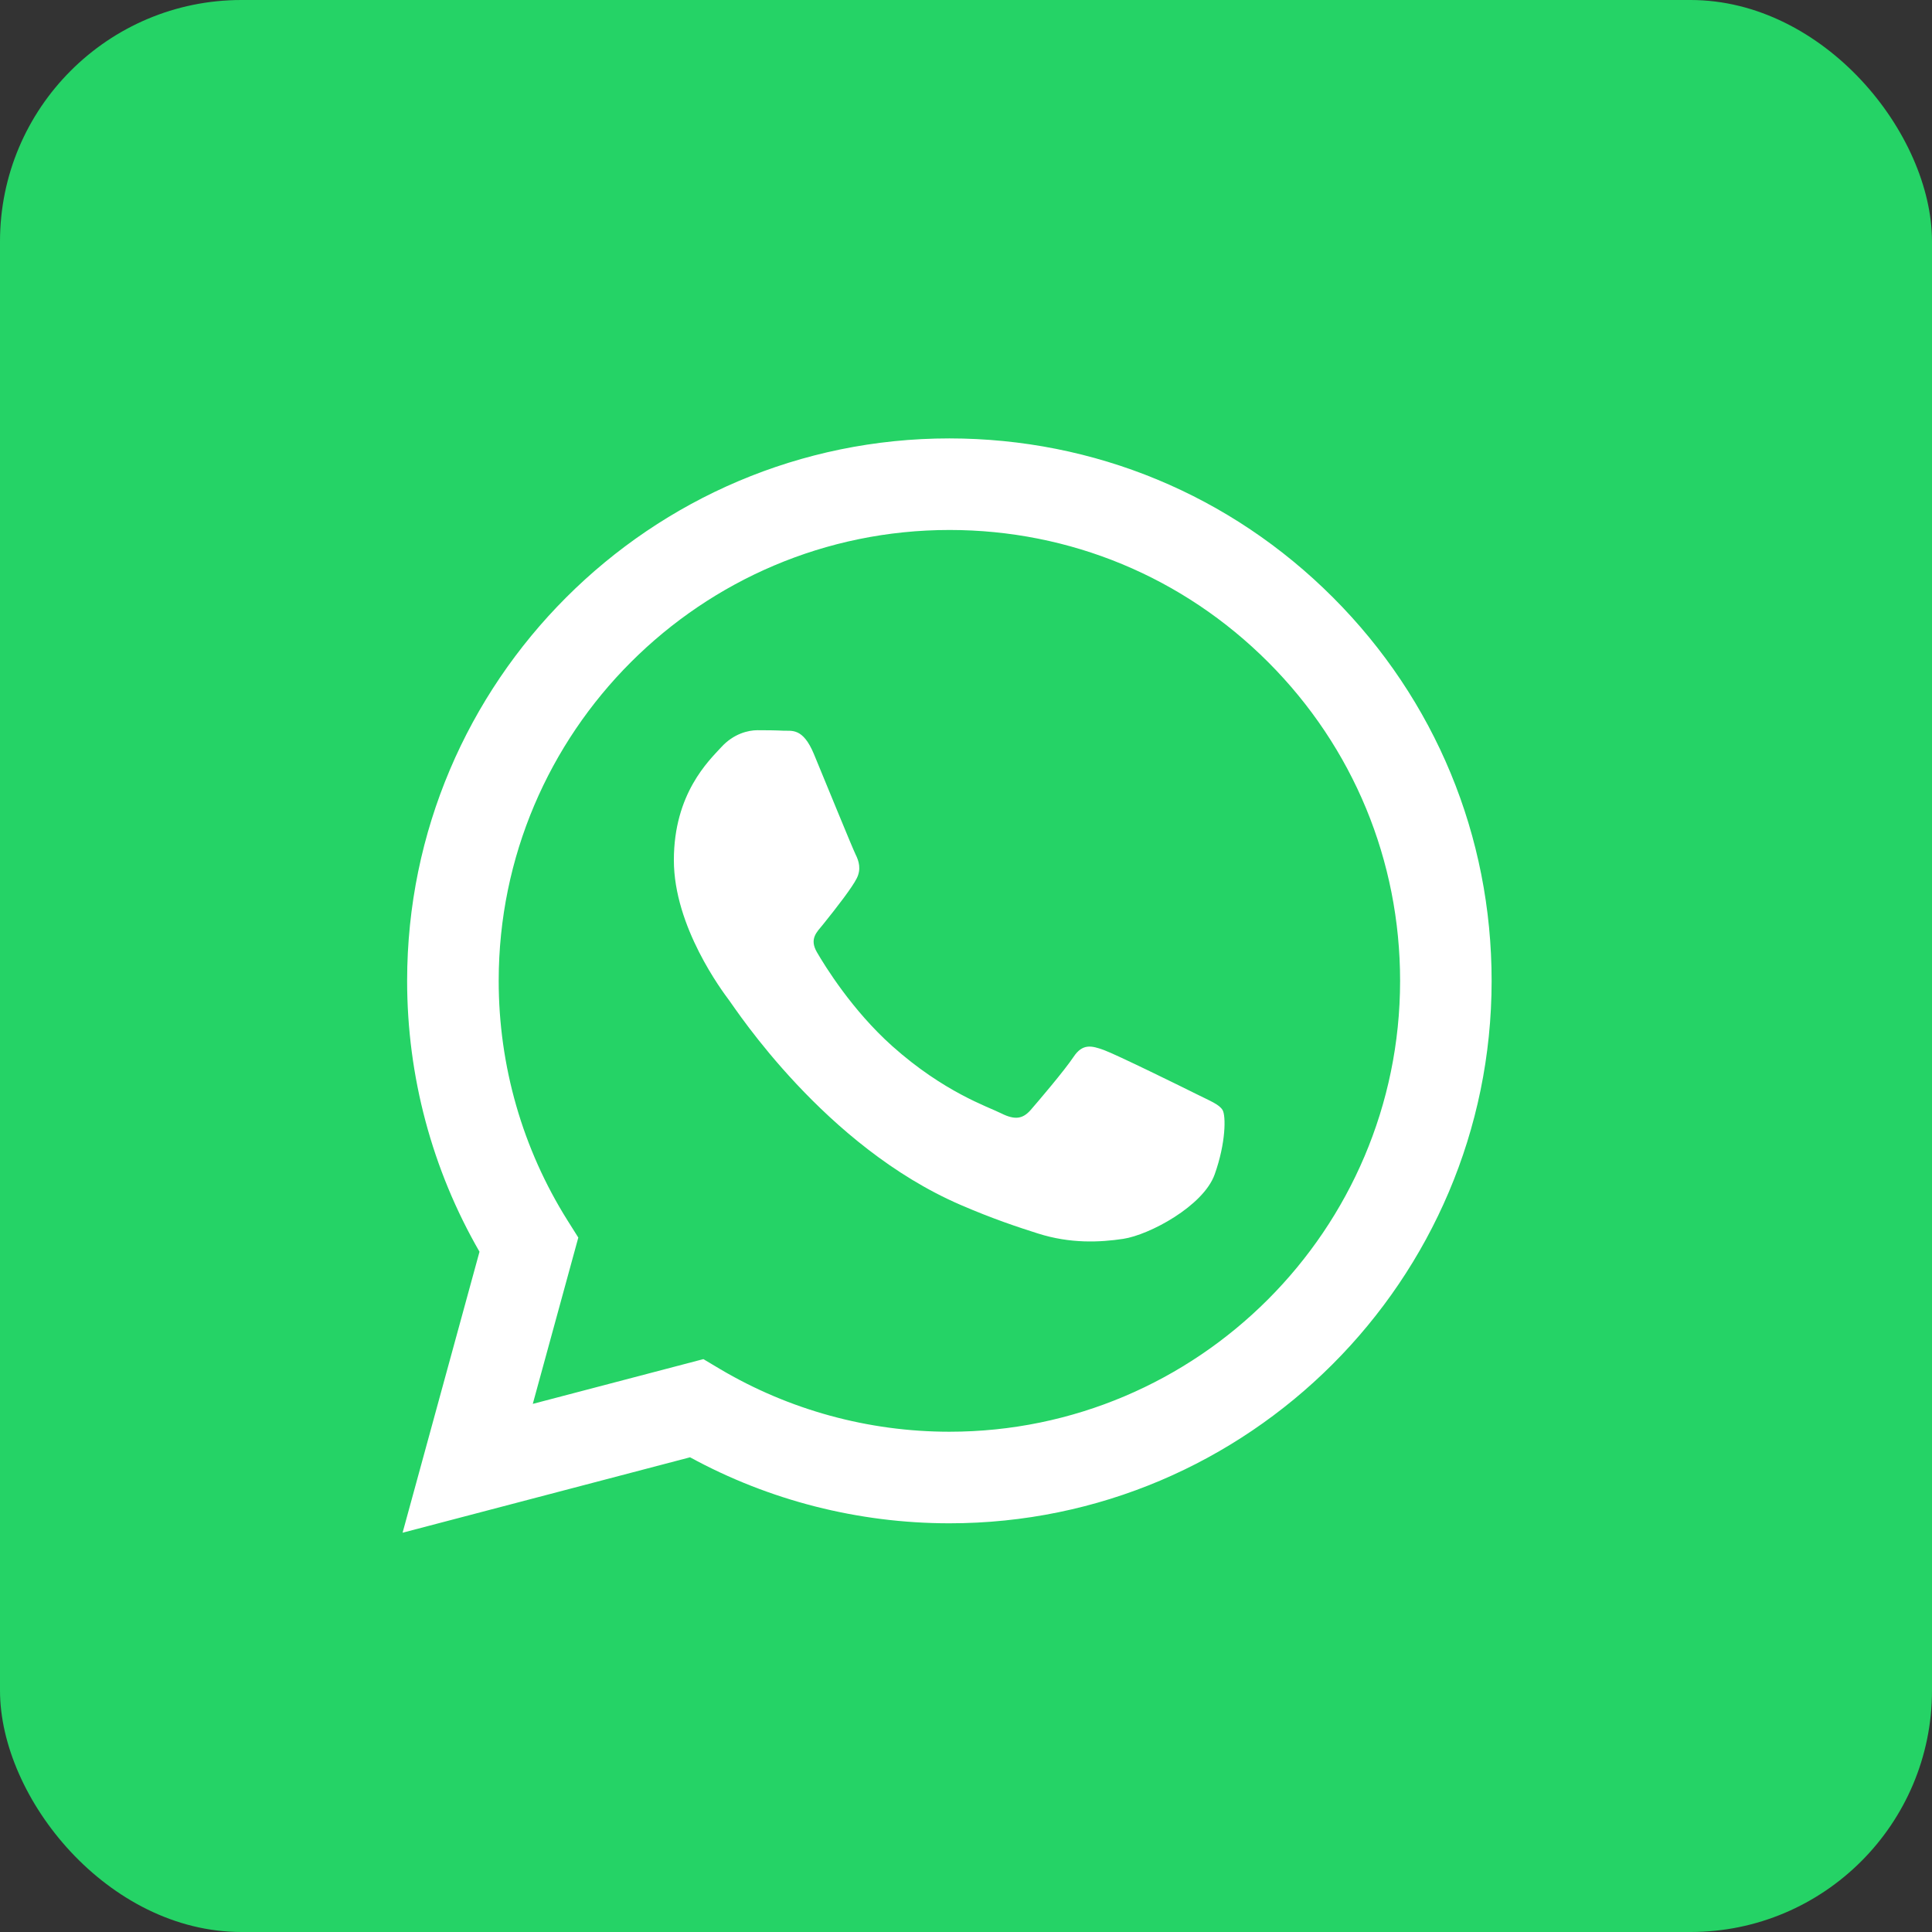
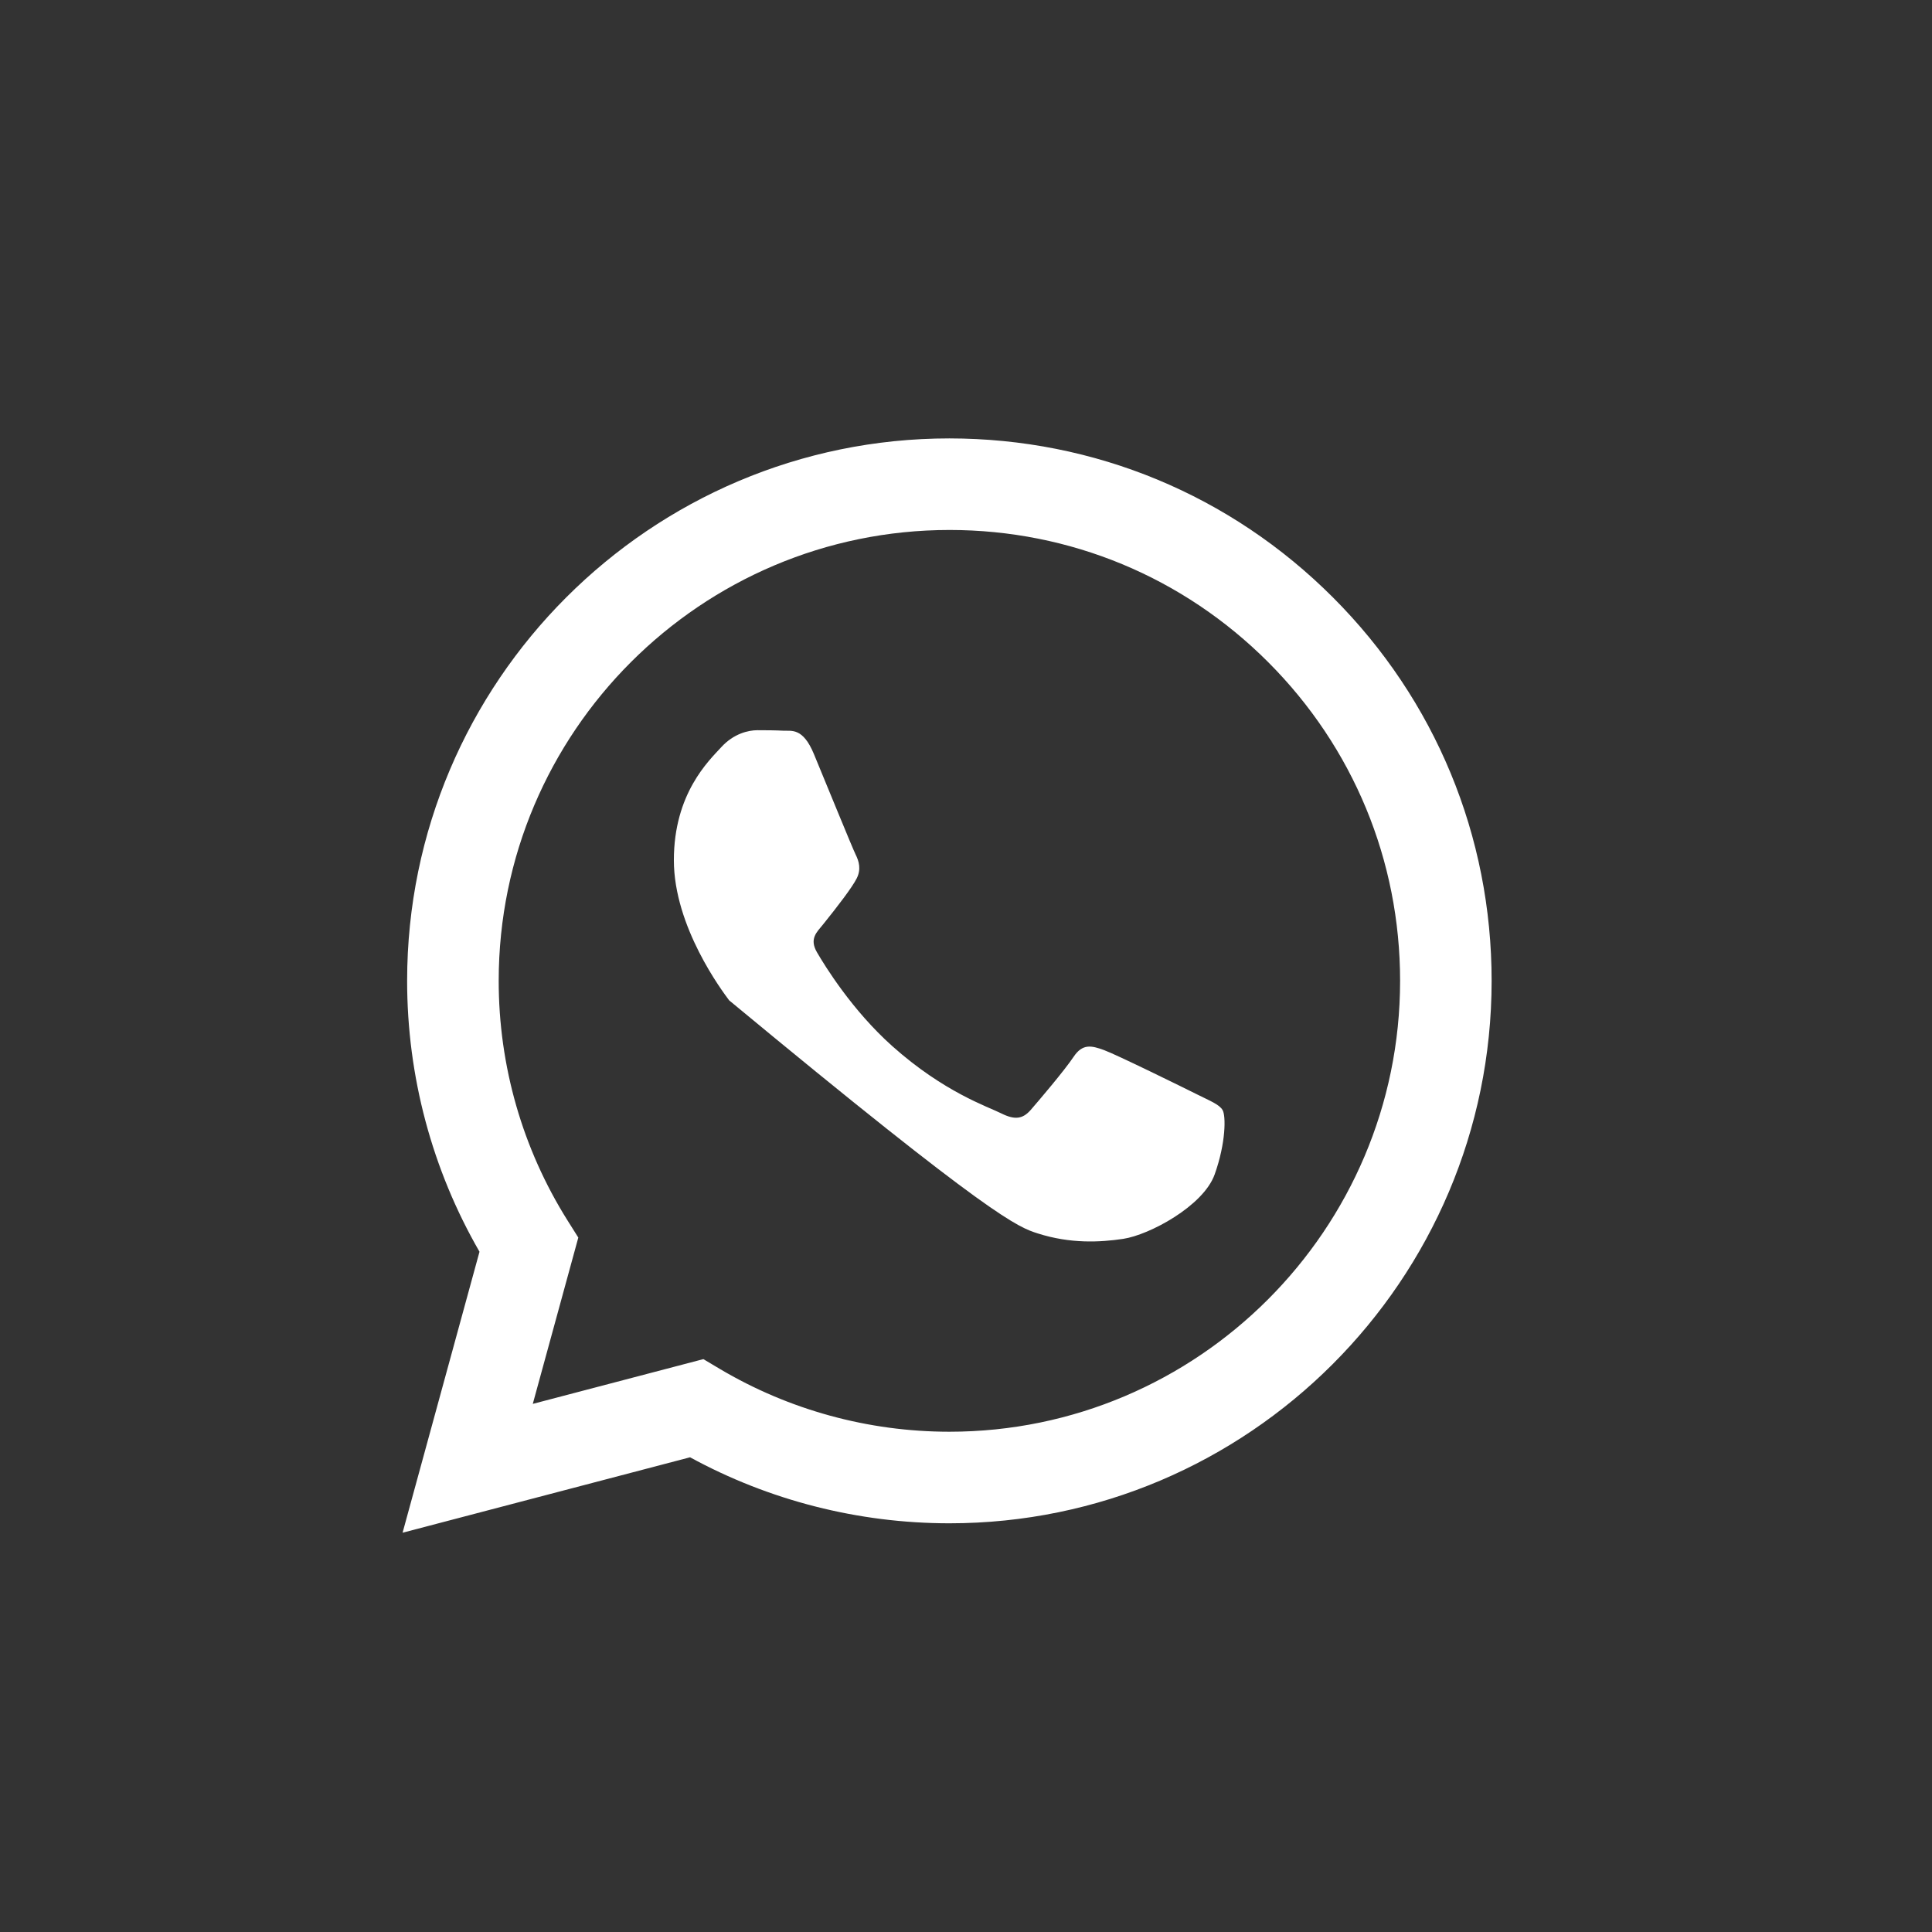
<svg xmlns="http://www.w3.org/2000/svg" width="48" height="48" viewBox="0 0 48 48" fill="none">
  <rect x="0" y="0" width="48" height="48" fill="#333333" stroke="none" />
-   <rect width="48" height="48" rx="6" fill="#25D366" />
-   <path fill-rule="evenodd" clip-rule="evenodd" d="M33.117 14.843C30.574 12.297 27.191 10.894 23.587 10.892C16.162 10.892 10.118 16.935 10.115 24.363C10.114 26.738 10.734 29.055 11.913 31.099L10.002 38.08L17.144 36.206C19.112 37.28 21.327 37.845 23.582 37.846H23.587C31.012 37.846 37.056 31.802 37.059 24.374C37.061 20.774 35.661 17.389 33.117 14.843ZM23.587 35.571H23.583C21.573 35.57 19.603 35.03 17.883 34.01L17.475 33.767L13.237 34.879L14.368 30.747L14.101 30.323C12.981 28.54 12.389 26.48 12.39 24.364C12.392 18.19 17.415 13.167 23.592 13.167C26.583 13.168 29.394 14.335 31.508 16.451C33.622 18.568 34.786 21.381 34.785 24.373C34.782 30.547 29.759 35.571 23.587 35.571ZM29.729 27.184C29.393 27.016 27.738 26.202 27.429 26.089C27.121 25.977 26.896 25.921 26.672 26.258C26.447 26.595 25.802 27.353 25.606 27.578C25.409 27.802 25.213 27.83 24.877 27.662C24.54 27.493 23.455 27.138 22.169 25.991C21.169 25.098 20.493 23.996 20.297 23.659C20.101 23.322 20.295 23.157 20.445 22.972C20.809 22.52 21.174 22.045 21.286 21.821C21.398 21.596 21.342 21.399 21.258 21.231C21.174 21.062 20.501 19.406 20.22 18.731C19.947 18.075 19.669 18.164 19.463 18.154C19.267 18.144 19.042 18.142 18.817 18.142C18.593 18.142 18.228 18.226 17.92 18.563C17.611 18.9 16.742 19.714 16.742 21.371C16.742 23.028 17.948 24.629 18.116 24.854C18.285 25.078 20.49 28.478 23.867 29.936C24.67 30.283 25.297 30.49 25.786 30.645C26.592 30.902 27.326 30.866 27.906 30.779C28.553 30.682 29.897 29.965 30.178 29.178C30.459 28.392 30.459 27.718 30.374 27.578C30.29 27.437 30.066 27.353 29.729 27.184Z" fill="white" />
+   <path fill-rule="evenodd" clip-rule="evenodd" d="M33.117 14.843C30.574 12.297 27.191 10.894 23.587 10.892C16.162 10.892 10.118 16.935 10.115 24.363C10.114 26.738 10.734 29.055 11.913 31.099L10.002 38.08L17.144 36.206C19.112 37.28 21.327 37.845 23.582 37.846H23.587C31.012 37.846 37.056 31.802 37.059 24.374C37.061 20.774 35.661 17.389 33.117 14.843ZM23.587 35.571H23.583C21.573 35.57 19.603 35.03 17.883 34.01L17.475 33.767L13.237 34.879L14.368 30.747L14.101 30.323C12.981 28.54 12.389 26.48 12.39 24.364C12.392 18.19 17.415 13.167 23.592 13.167C26.583 13.168 29.394 14.335 31.508 16.451C33.622 18.568 34.786 21.381 34.785 24.373C34.782 30.547 29.759 35.571 23.587 35.571ZM29.729 27.184C29.393 27.016 27.738 26.202 27.429 26.089C27.121 25.977 26.896 25.921 26.672 26.258C26.447 26.595 25.802 27.353 25.606 27.578C25.409 27.802 25.213 27.83 24.877 27.662C24.54 27.493 23.455 27.138 22.169 25.991C21.169 25.098 20.493 23.996 20.297 23.659C20.101 23.322 20.295 23.157 20.445 22.972C20.809 22.52 21.174 22.045 21.286 21.821C21.398 21.596 21.342 21.399 21.258 21.231C21.174 21.062 20.501 19.406 20.22 18.731C19.947 18.075 19.669 18.164 19.463 18.154C19.267 18.144 19.042 18.142 18.817 18.142C18.593 18.142 18.228 18.226 17.92 18.563C17.611 18.9 16.742 19.714 16.742 21.371C16.742 23.028 17.948 24.629 18.116 24.854C24.67 30.283 25.297 30.49 25.786 30.645C26.592 30.902 27.326 30.866 27.906 30.779C28.553 30.682 29.897 29.965 30.178 29.178C30.459 28.392 30.459 27.718 30.374 27.578C30.29 27.437 30.066 27.353 29.729 27.184Z" fill="white" />
</svg>